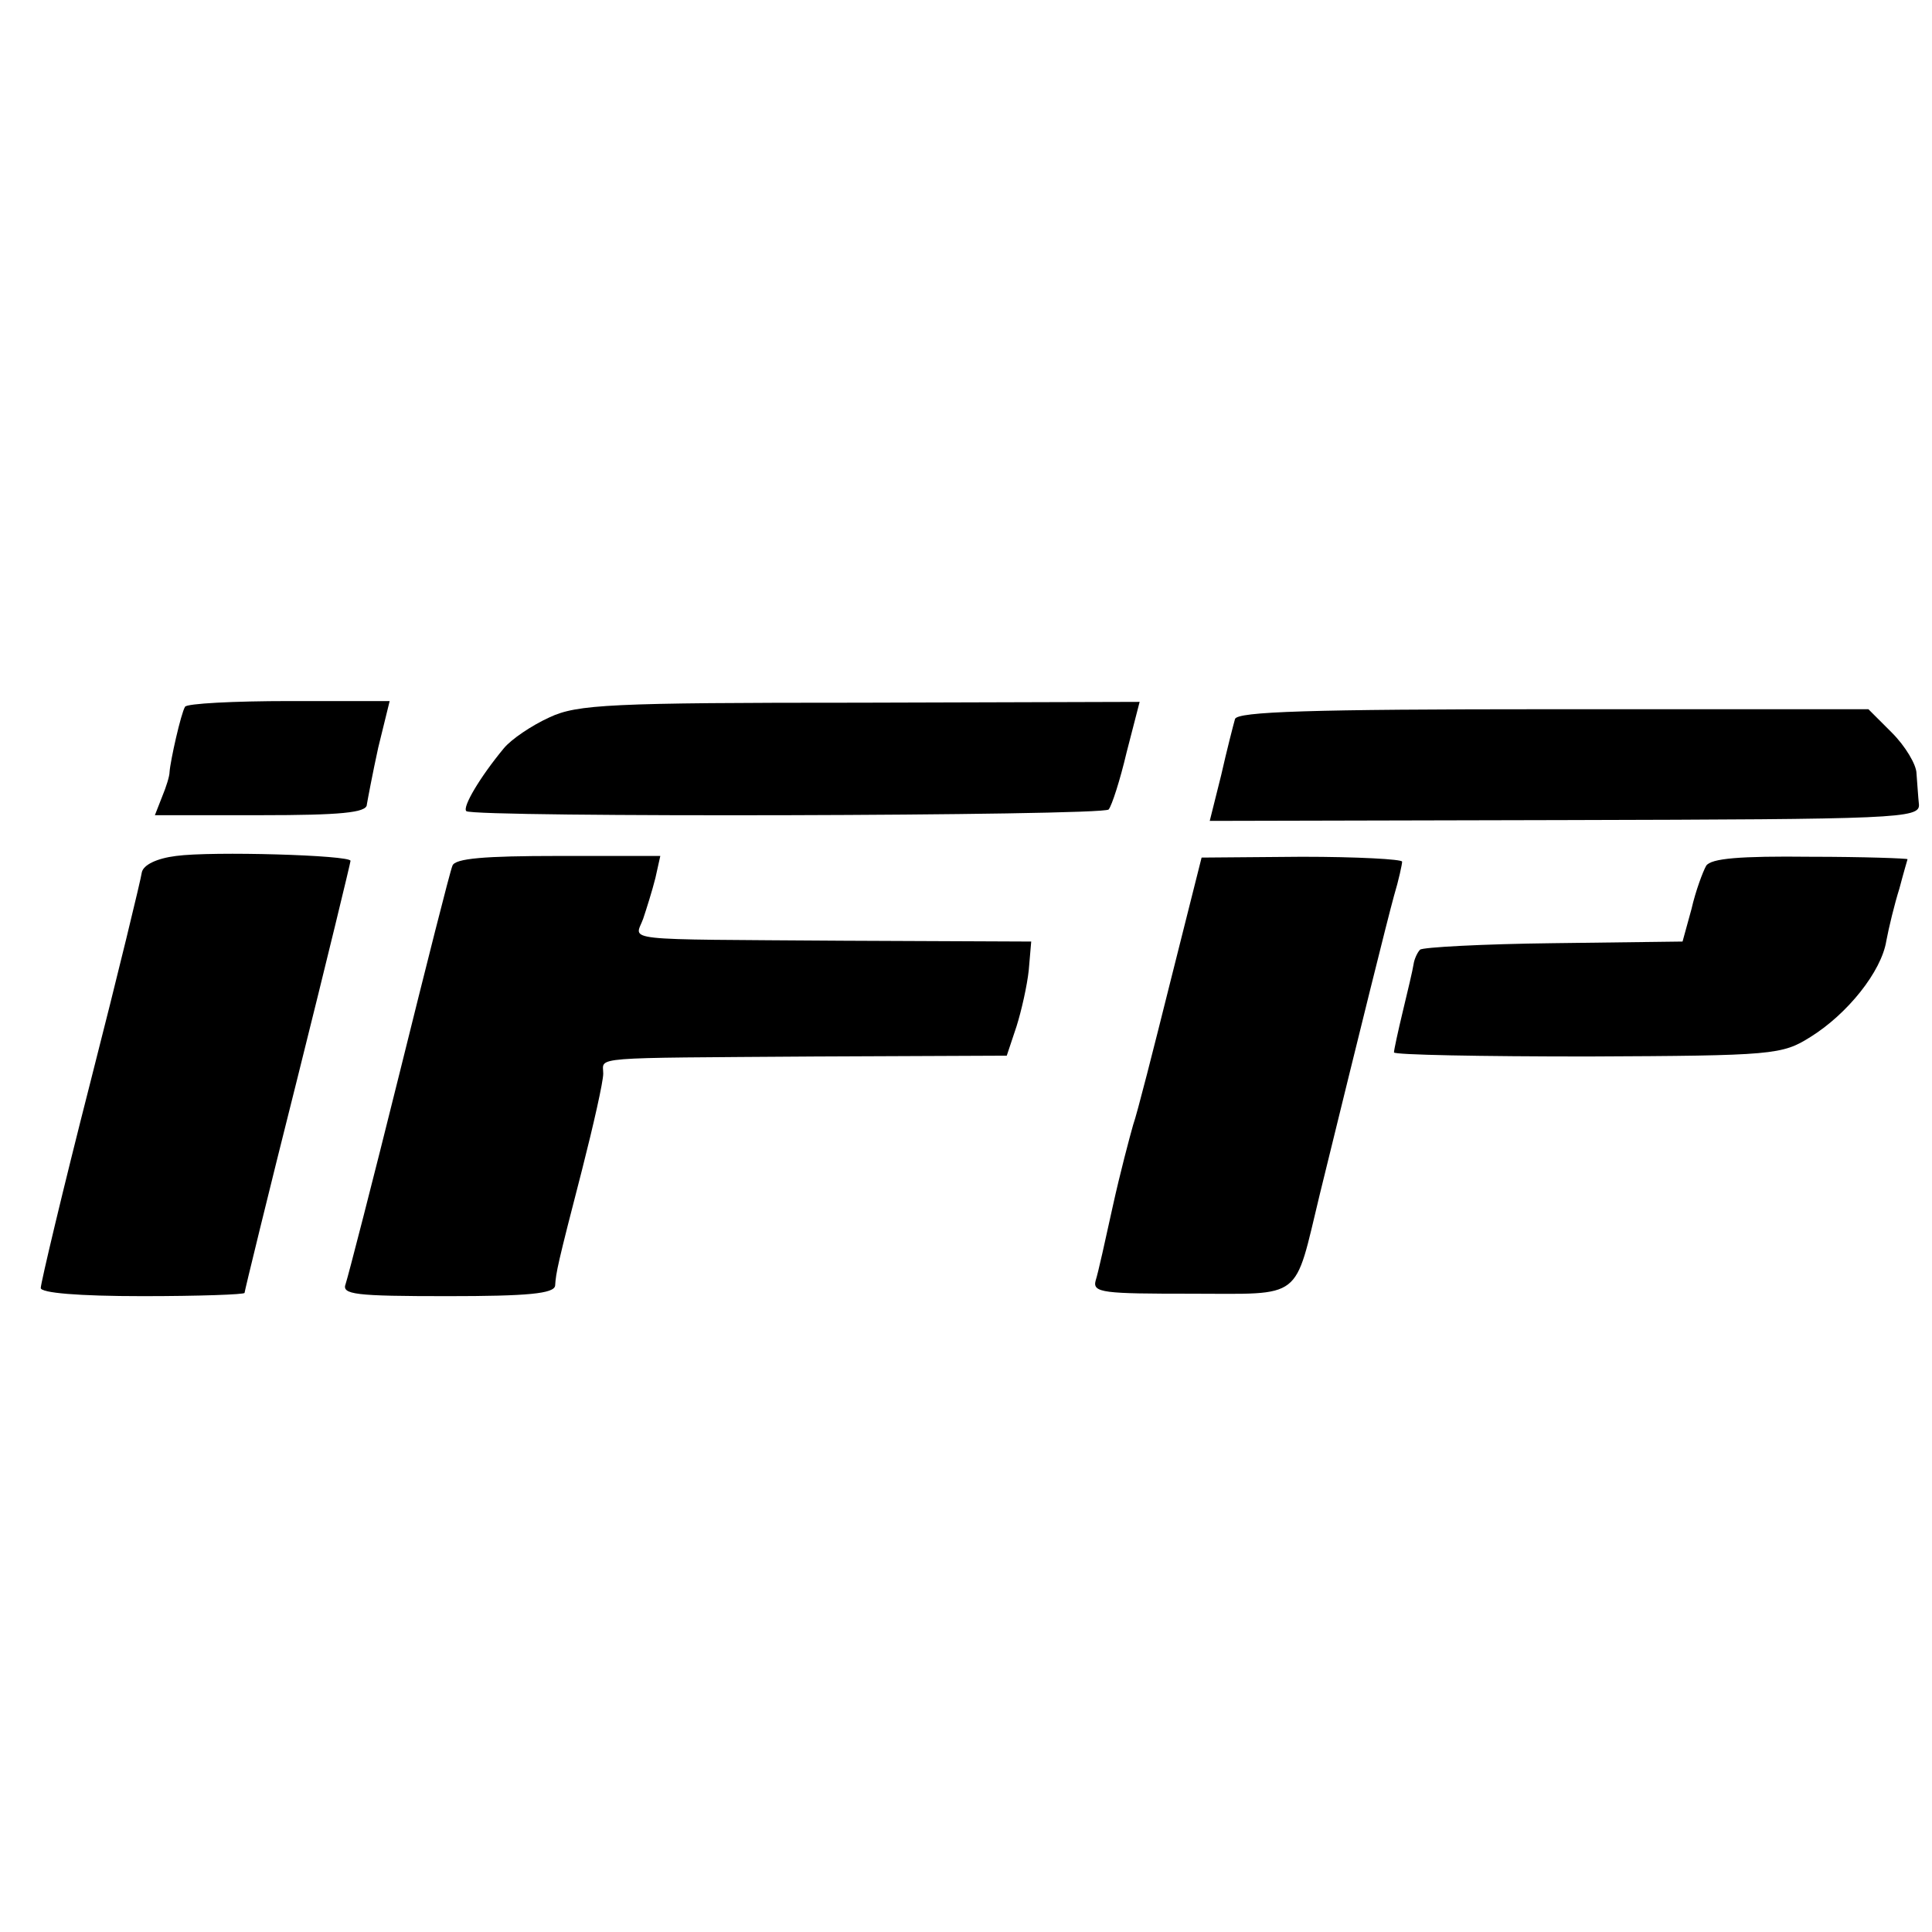
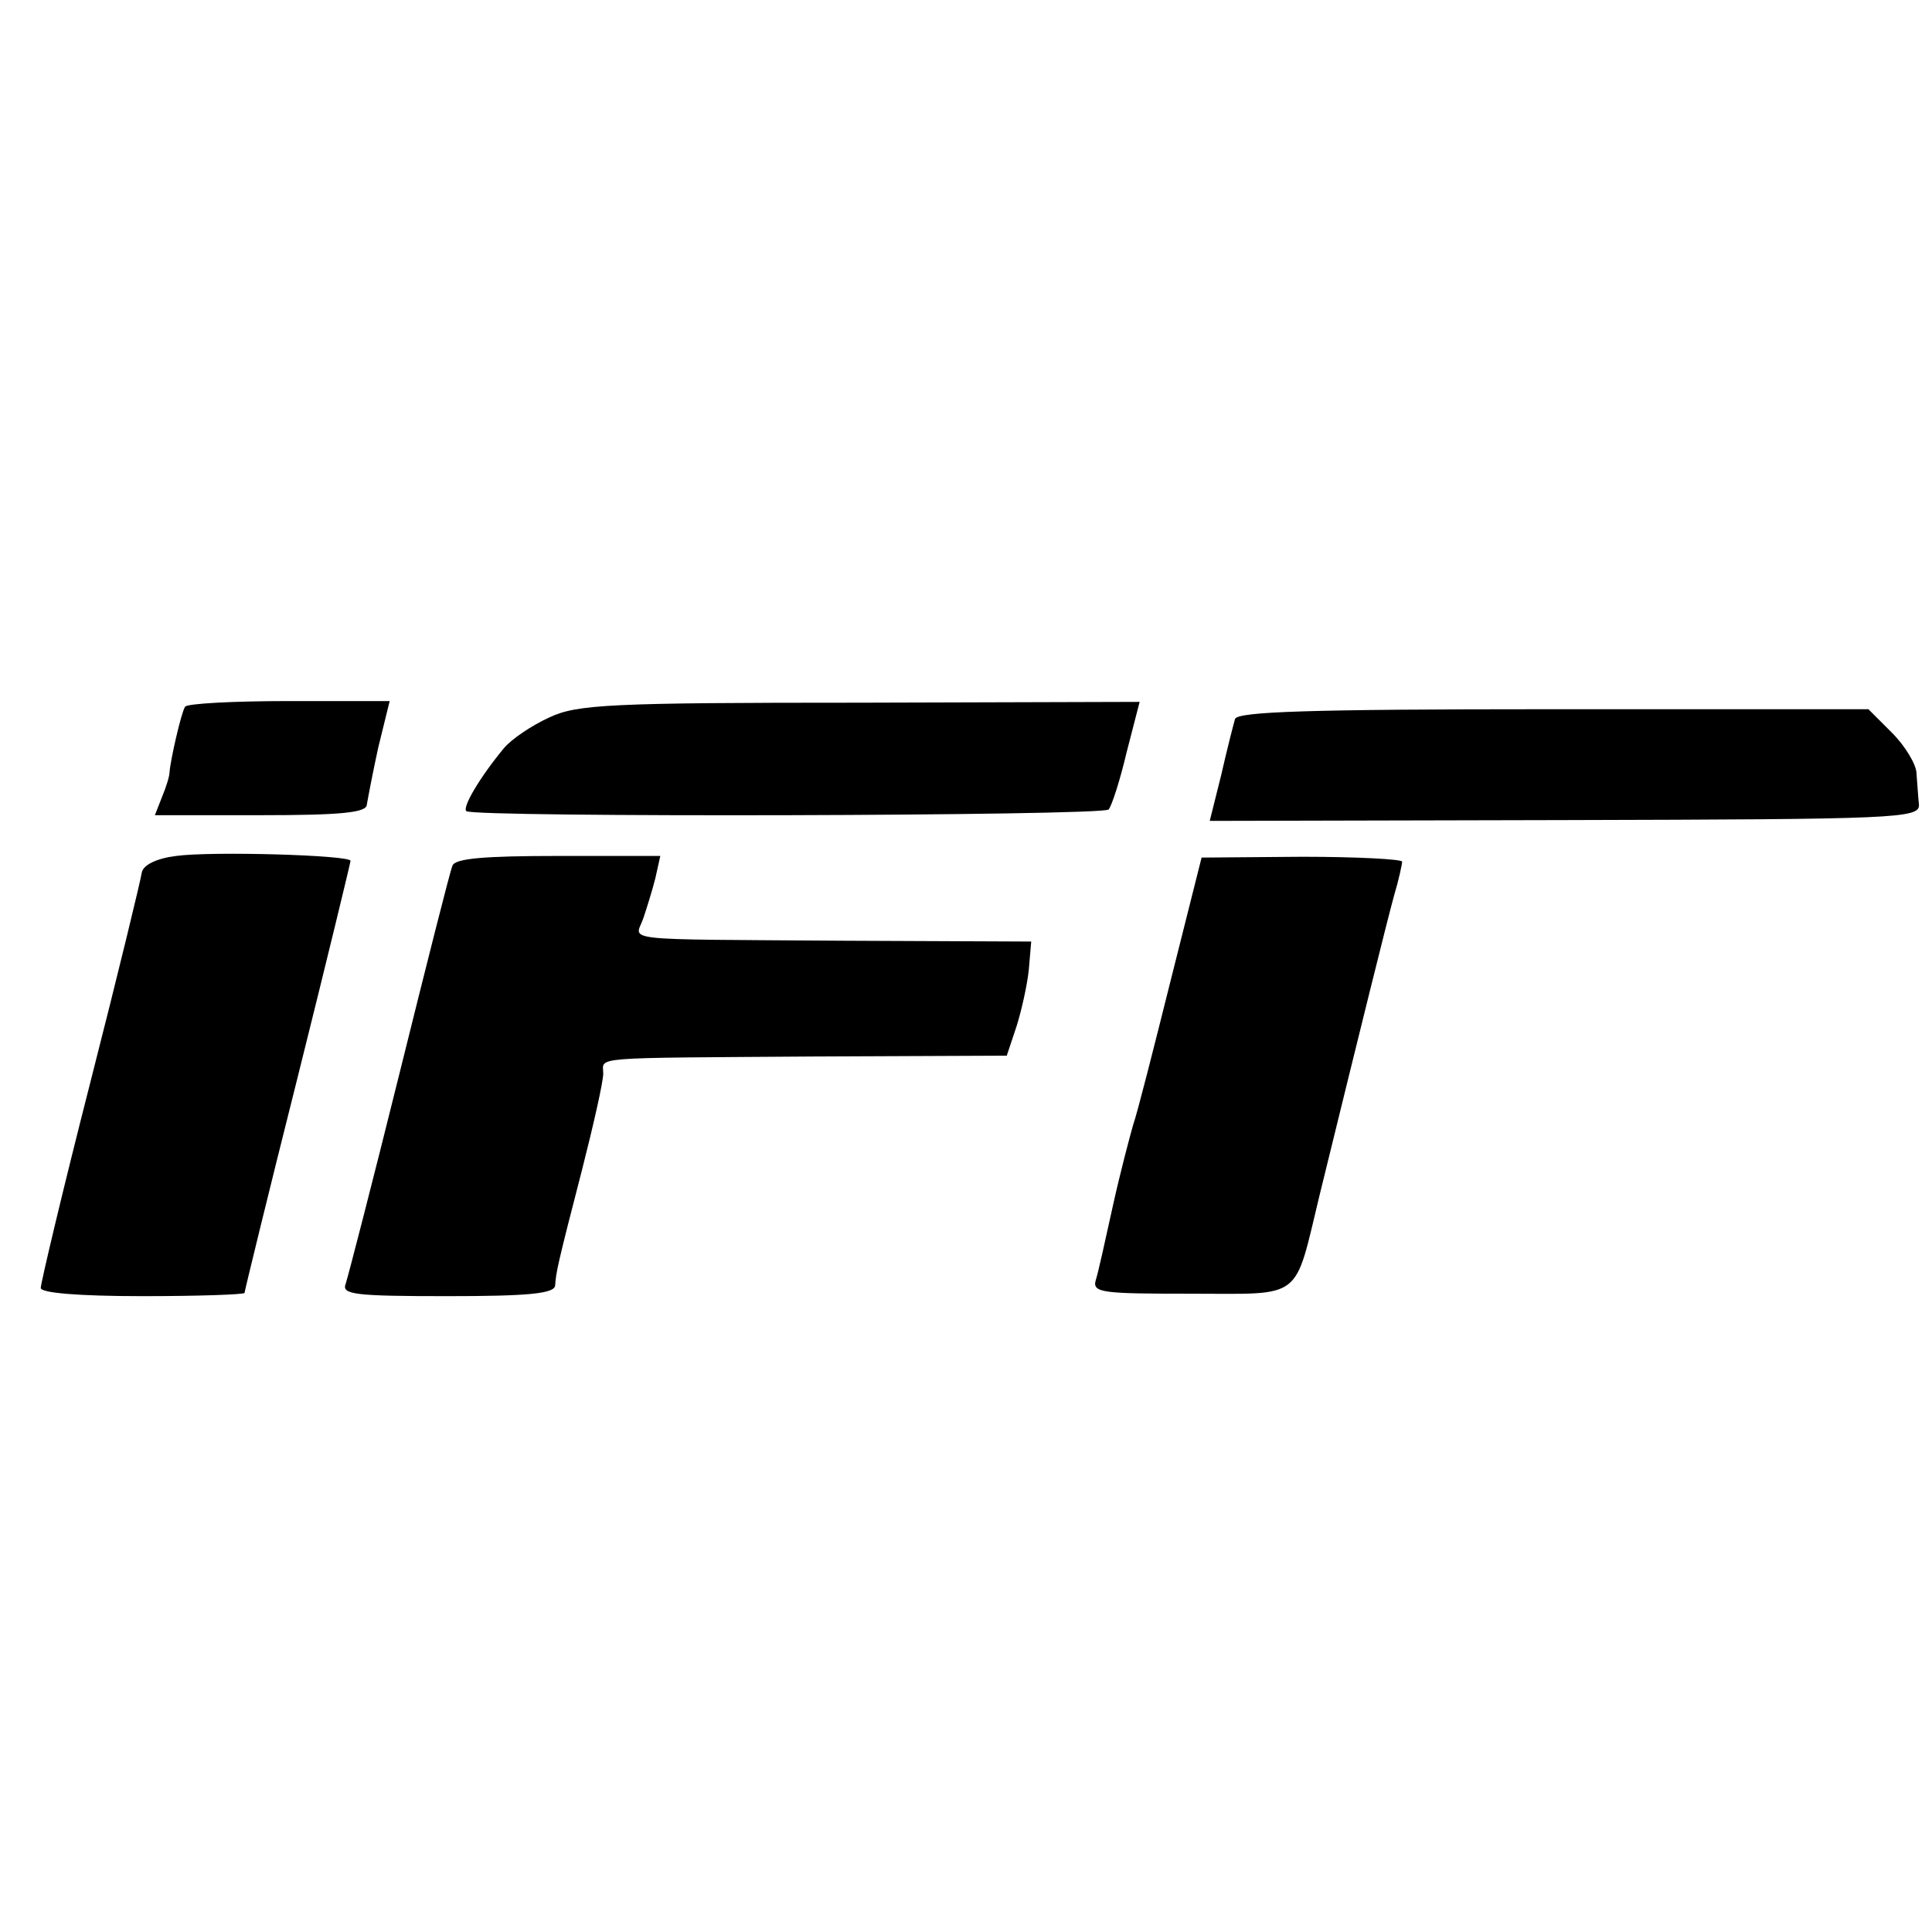
<svg xmlns="http://www.w3.org/2000/svg" version="1.0" width="237pt" height="237pt" viewBox="0 0 237 237" preserveAspectRatio="xMidYMid meet">
  <g transform="translate(0,237) scale(0.1,-0.1)" fill="#000000" stroke="none">
    <path d="M227 1503 c-5 -8 -18 -66 -19 -80 0 -5 -4 -18 -9 -30 l-9 -23 130 0 c97 0 130 3 130 13 1 6 7 38 14 70 l14 57 -123 0 c-68 0 -126 -3 -128 -7z" />
    <path d="M674 1490 c-22 -10 -47 -27 -56 -38 -29 -35 -51 -72 -46 -77 8 -8 781 -6 788 2 4 5 14 36 22 70 l16 62 -343 -1 c-306 0 -347 -2 -381 -18z" />
    <path d="M1515 1488 c-2 -7 -10 -38 -17 -69 l-14 -56 435 1 c409 1 436 2 435 19 -1 9 -2 26 -3 38 0 11 -14 34 -30 50 l-29 29 -387 0 c-300 0 -387 -3 -390 -12z" />
    <path d="M216 1320 c-24 -3 -40 -11 -42 -20 -1 -8 -29 -124 -63 -257 -34 -133 -61 -247 -61 -253 0 -6 46 -10 125 -10 69 0 125 2 125 4 0 2 29 121 65 264 36 144 65 264 65 266 0 7 -170 12 -214 6z" />
    <path d="M555 1308 c-3 -7 -32 -122 -65 -255 -33 -133 -63 -249 -66 -258 -5 -13 11 -15 125 -15 98 0 131 3 132 13 1 16 3 26 33 142 14 55 26 108 26 118 0 21 -21 19 260 21 l235 1 12 36 c6 19 13 50 15 69 l3 35 -230 1 c-281 2 -256 -1 -246 27 4 12 11 34 15 50 l6 27 -125 0 c-91 0 -127 -3 -130 -12z" />
    <path d="M1436 1167 c-21 -84 -41 -163 -46 -177 -4 -14 -16 -59 -25 -100 -9 -41 -18 -82 -21 -91 -4 -15 10 -16 117 -16 139 0 126 -10 158 122 52 212 82 333 91 366 6 20 10 39 10 42 0 3 -55 6 -123 6 l-123 -1 -38 -151z" />
-     <path d="M2093 1308 c-4 -7 -13 -31 -18 -53 l-11 -40 -158 -2 c-87 -1 -161 -5 -164 -8 -3 -3 -7 -11 -8 -18 -1 -7 -7 -32 -13 -57 -6 -25 -11 -48 -11 -51 0 -3 107 -5 238 -5 228 1 238 2 273 24 45 28 87 80 93 118 3 16 10 45 16 64 5 19 10 36 10 36 0 1 -54 3 -119 3 -87 1 -122 -2 -128 -11z" />
  </g>
</svg>